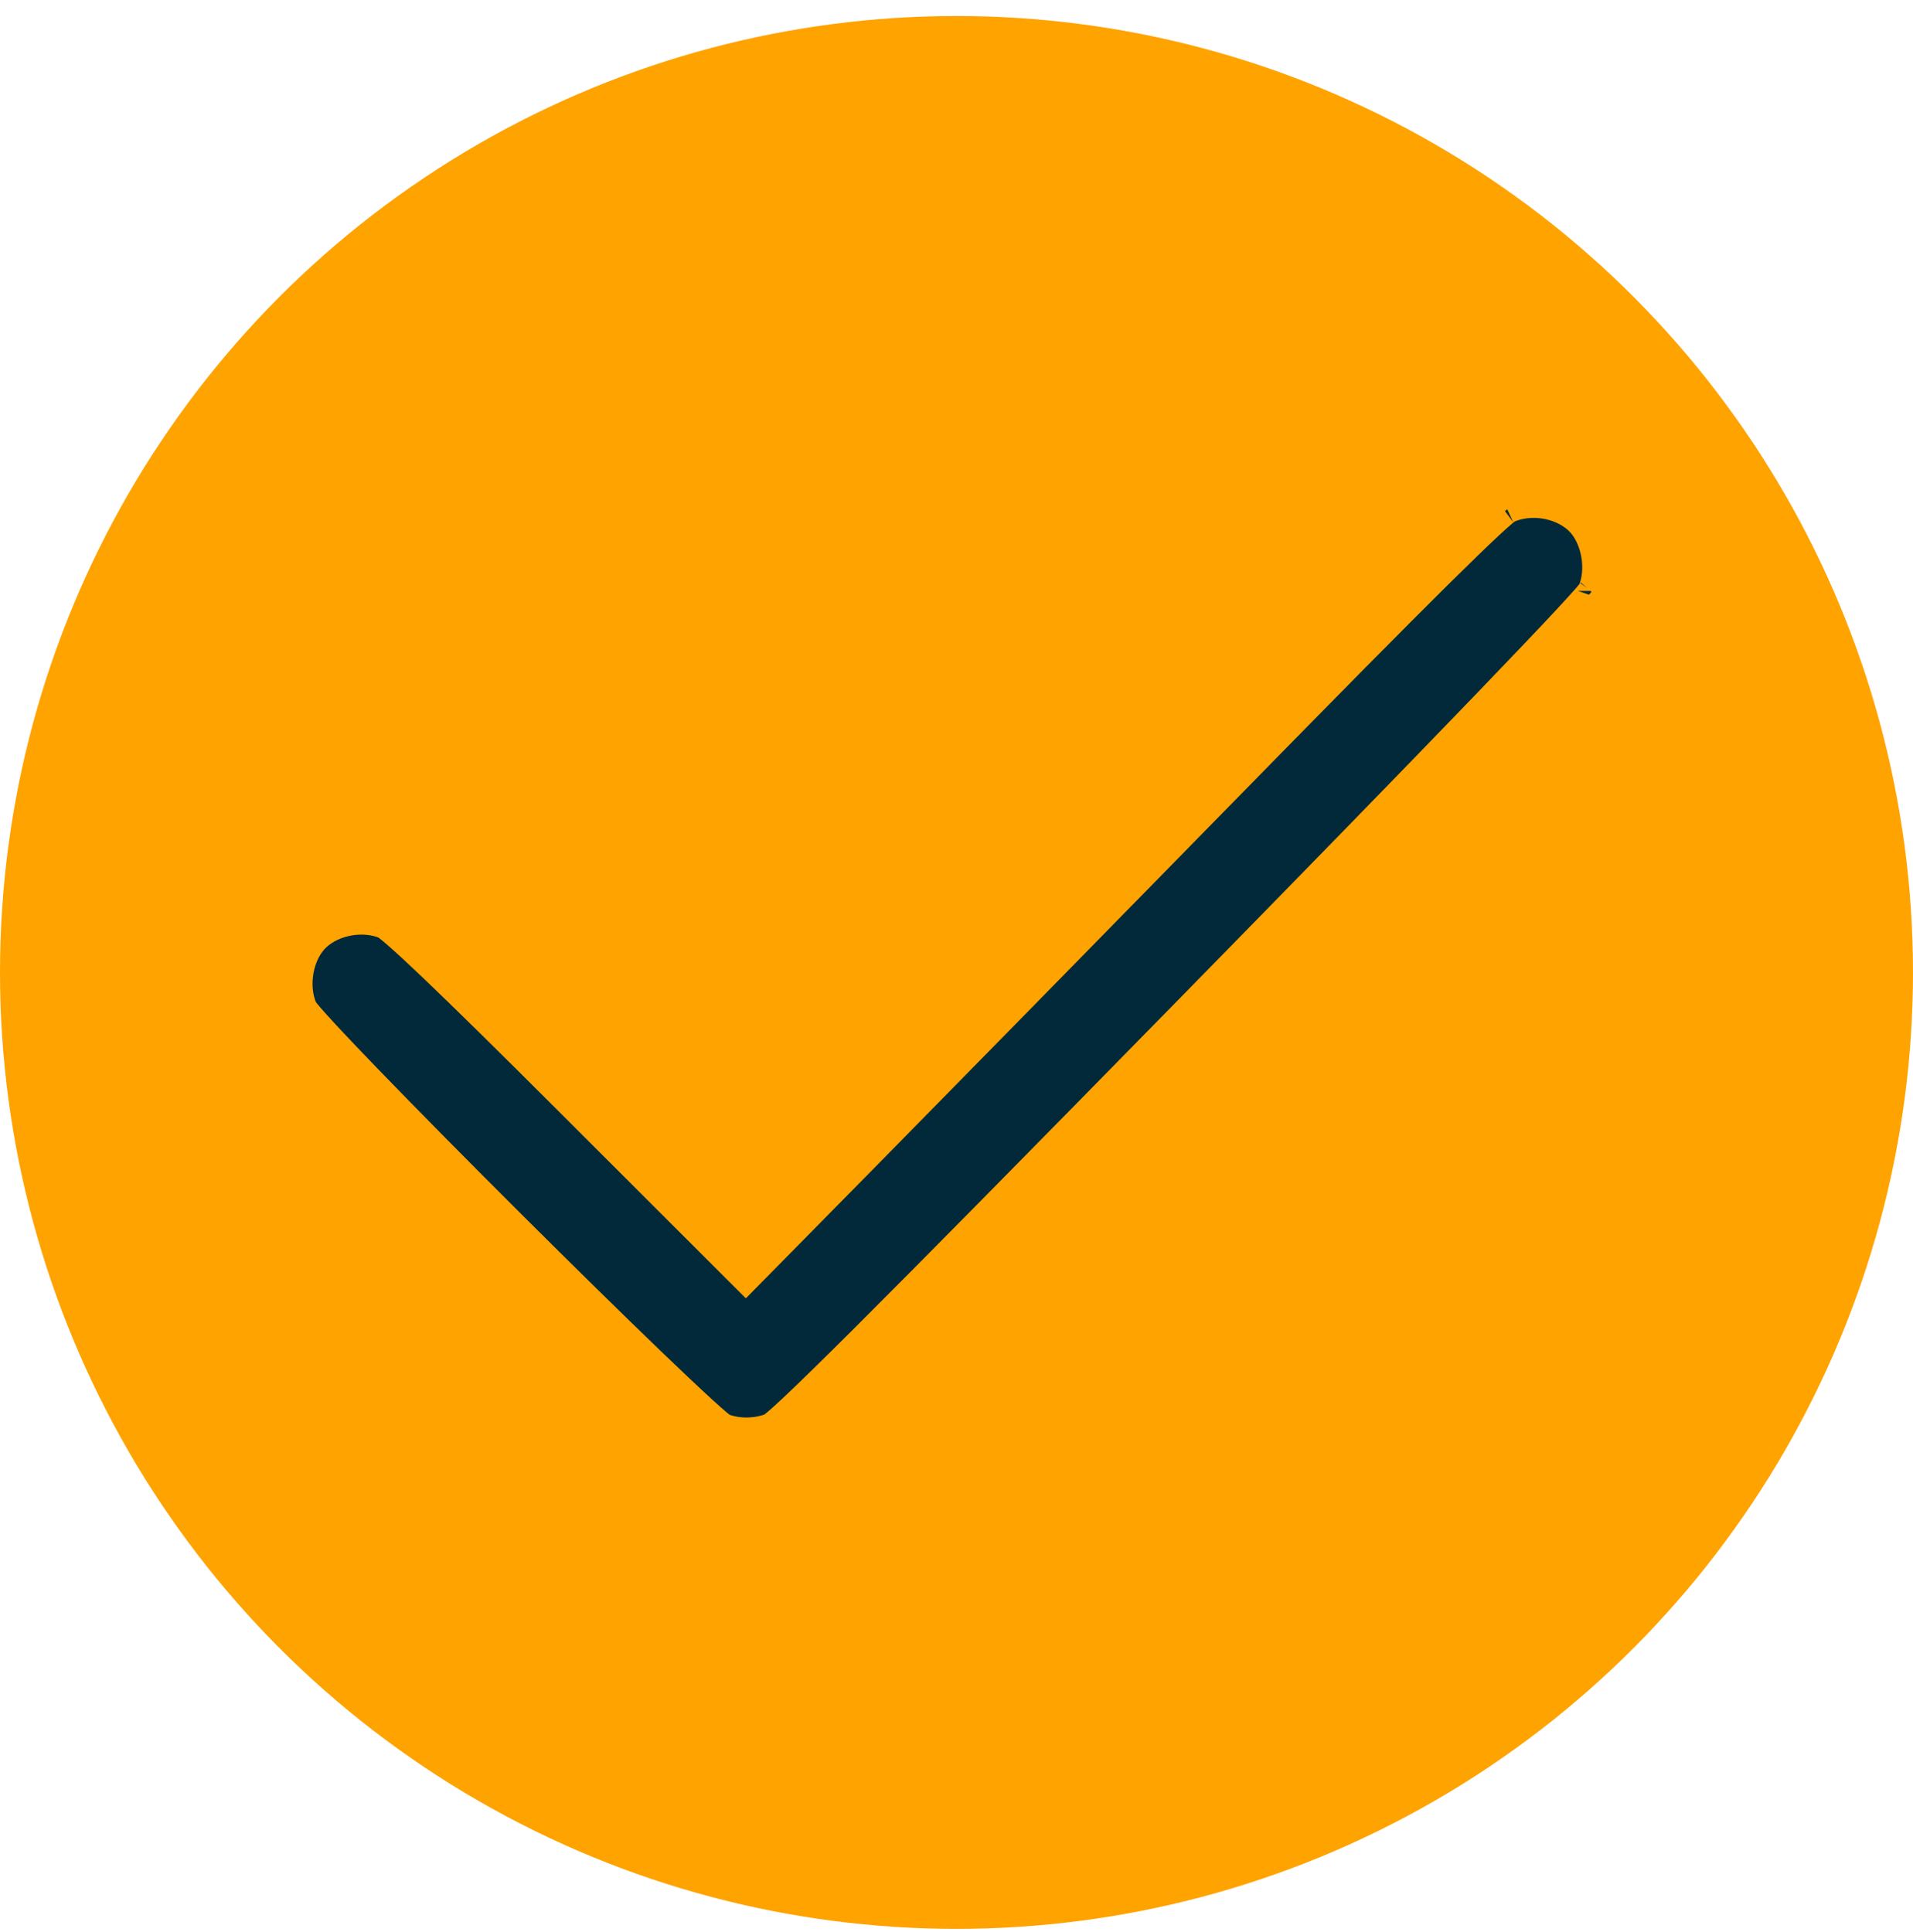
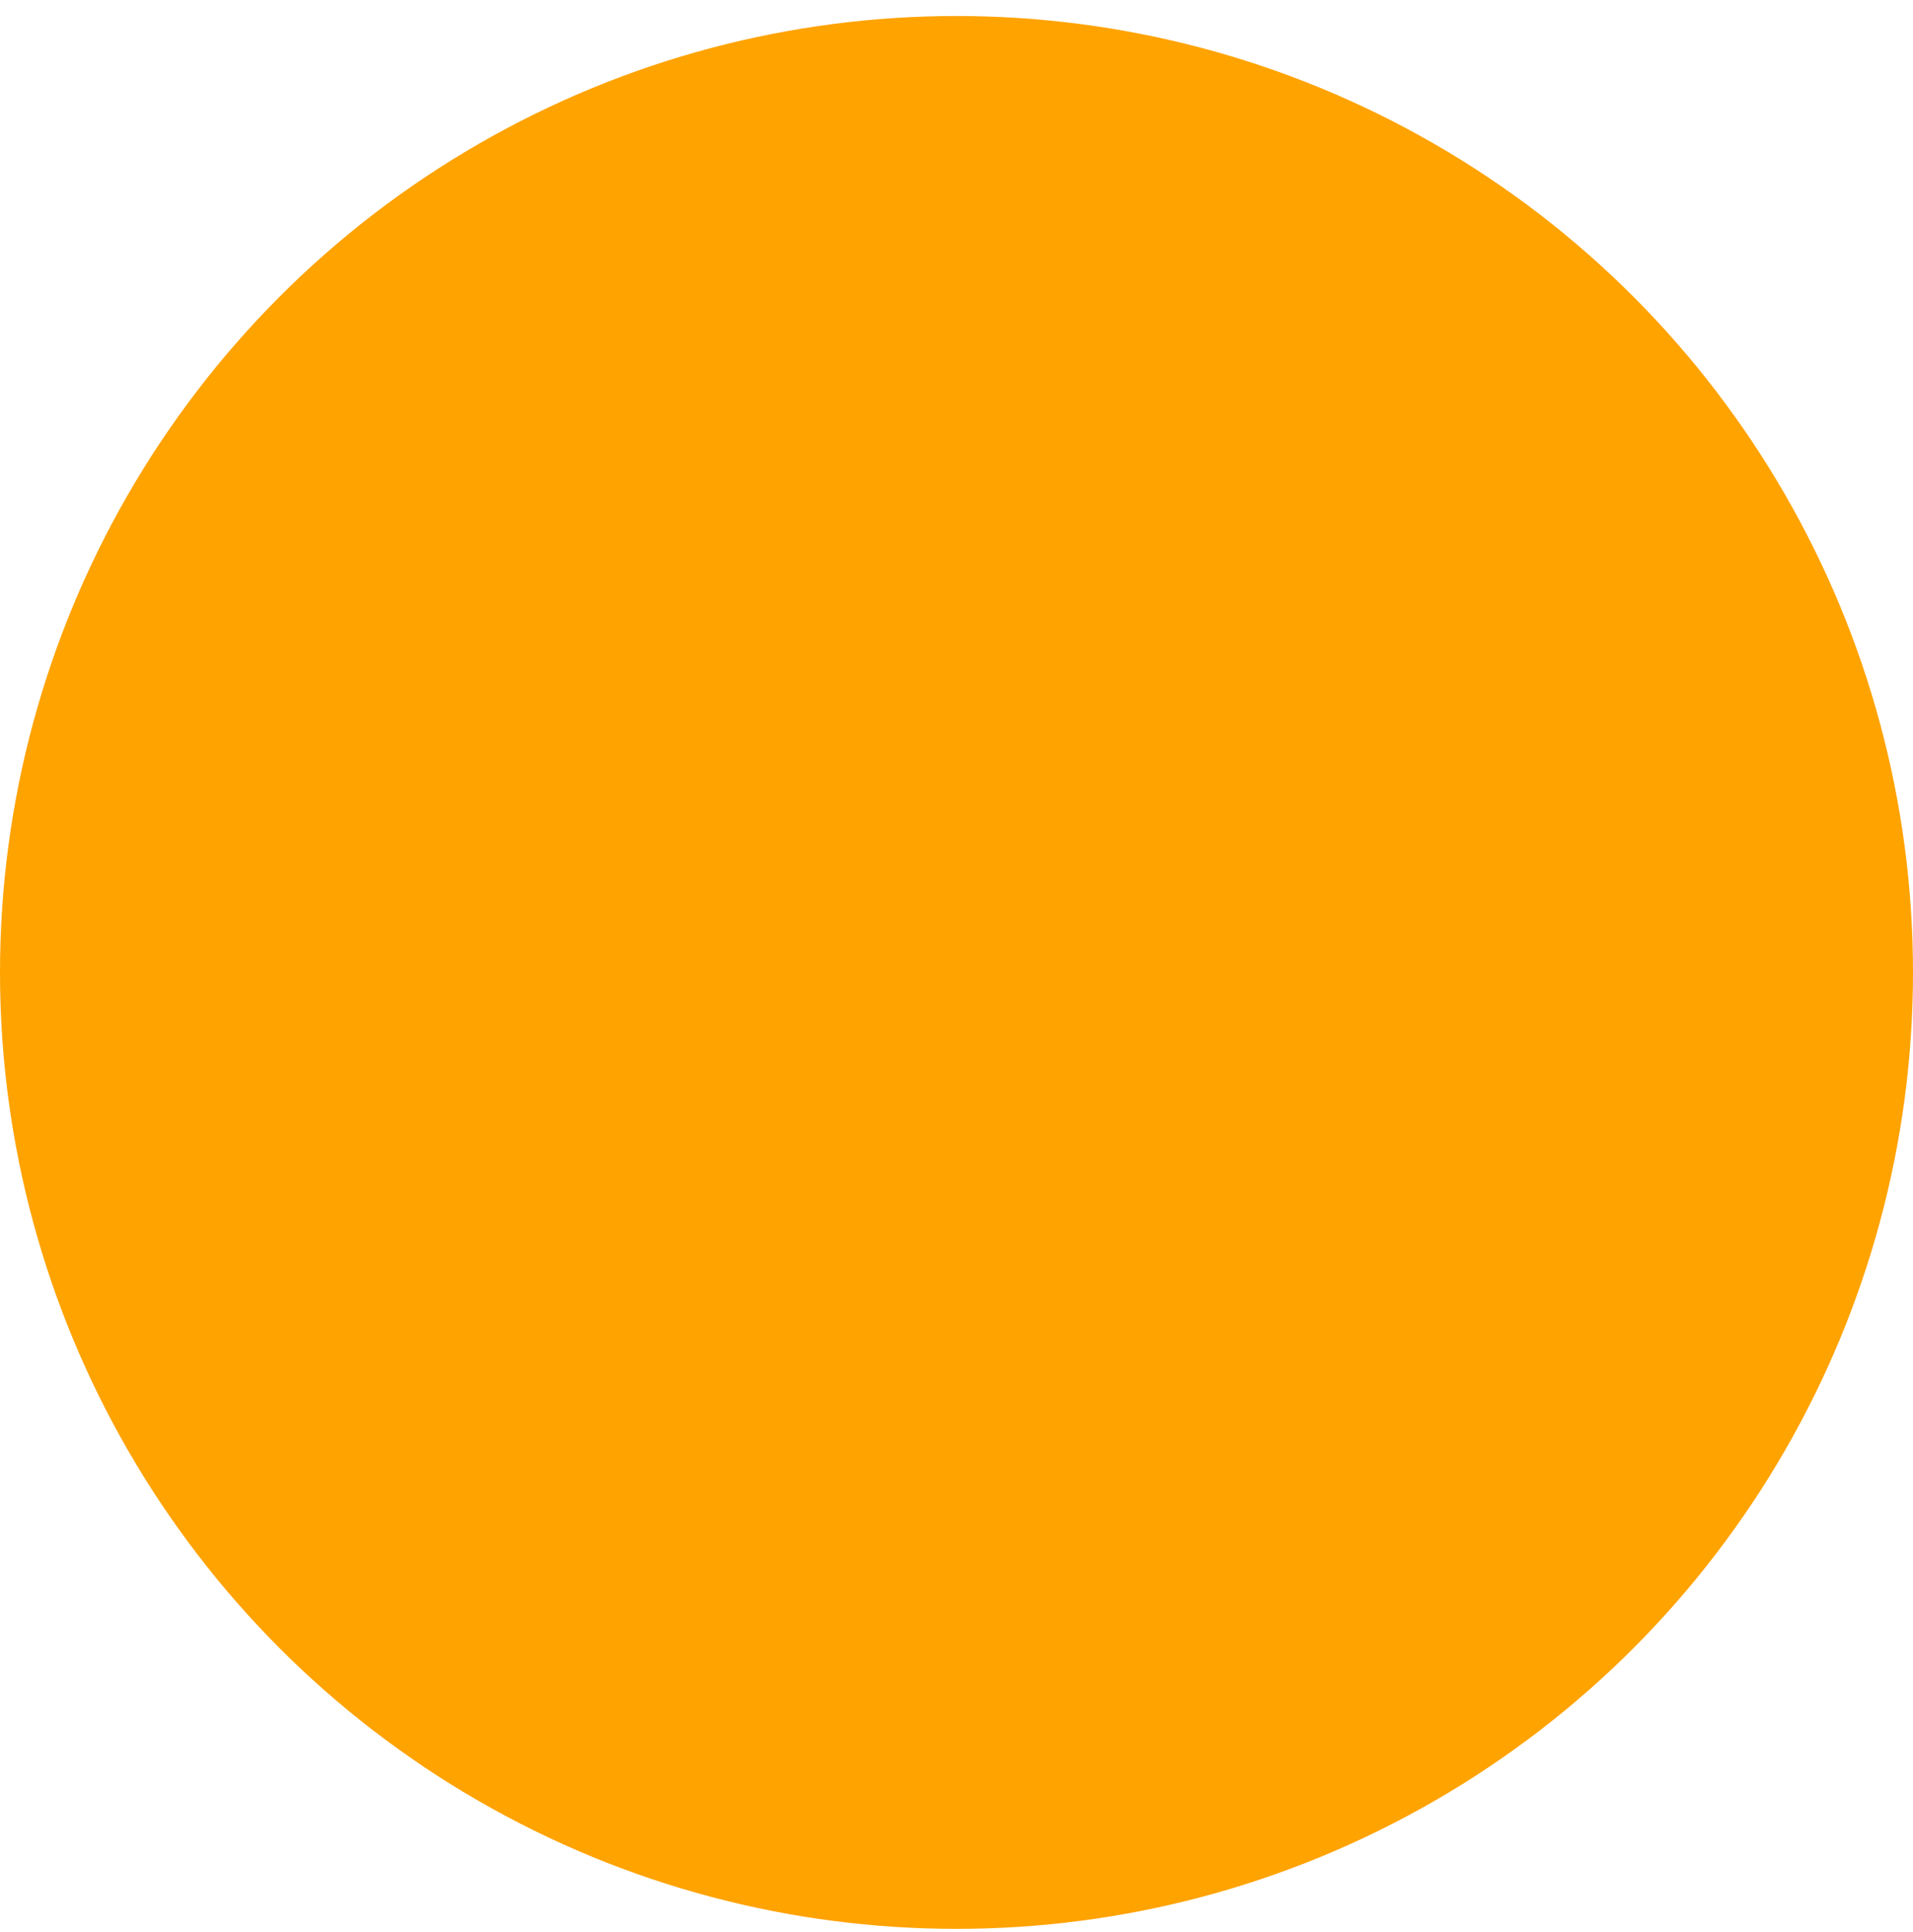
<svg xmlns="http://www.w3.org/2000/svg" width="101" height="102" viewBox="0 0 101 102" fill="none">
  <circle cx="50.5" cy="51.345" r="50.5" fill="#FFA301" />
-   <path d="M45.8 60.965L45.8 60.965C49.043 57.672 57.836 48.708 65.339 41.045C70.126 36.156 73.594 32.648 75.935 30.33C77.106 29.171 77.991 28.314 78.617 27.732C78.93 27.44 79.172 27.223 79.35 27.074C79.473 26.97 79.542 26.919 79.57 26.898C79.588 26.885 79.589 26.884 79.578 26.889C80.771 26.337 82.361 26.582 83.31 27.454L83.31 27.454C83.75 27.859 84.08 28.499 84.218 29.226C84.352 29.934 84.291 30.655 84.042 31.226C84.031 31.241 84.015 31.262 83.992 31.289C83.93 31.366 83.837 31.475 83.71 31.619C83.458 31.905 83.09 32.306 82.608 32.824C81.644 33.857 80.235 35.337 78.404 37.239C74.741 41.044 69.397 46.532 62.558 53.507C54.402 61.826 49.043 67.263 45.646 70.65C43.947 72.345 42.744 73.522 41.929 74.289C41.521 74.673 41.218 74.948 41.001 75.132C40.892 75.224 40.813 75.287 40.758 75.327C40.74 75.34 40.728 75.348 40.72 75.354C39.898 75.673 38.928 75.672 38.16 75.368C38.152 75.363 38.141 75.355 38.127 75.345C38.074 75.305 37.998 75.245 37.898 75.161C37.699 74.994 37.43 74.756 37.096 74.452C36.431 73.845 35.533 72.997 34.477 71.983C32.368 69.956 29.645 67.28 26.936 64.579C24.228 61.879 21.537 59.158 19.49 57.041C18.467 55.983 17.607 55.078 16.989 54.405C16.679 54.068 16.434 53.794 16.261 53.589C16.174 53.486 16.11 53.407 16.066 53.349C16.045 53.321 16.033 53.304 16.027 53.296C15.755 52.701 15.682 51.964 15.813 51.247C15.945 50.519 16.274 49.877 16.725 49.462L16.725 49.462C17.634 48.626 19.157 48.355 20.328 48.83C20.327 48.83 20.327 48.83 20.327 48.83C20.327 48.831 20.373 48.858 20.486 48.945C20.614 49.044 20.787 49.188 21.011 49.384C21.456 49.774 22.072 50.344 22.87 51.105C24.466 52.627 26.768 54.892 29.849 57.97L38.84 66.954L39.375 67.488L39.905 66.95L45.8 60.965ZM84.06 31.202C84.06 31.202 84.059 31.204 84.056 31.207C84.059 31.203 84.06 31.201 84.06 31.202Z" fill="#01293A" stroke="#FFA301" stroke-width="1.5" />
</svg>